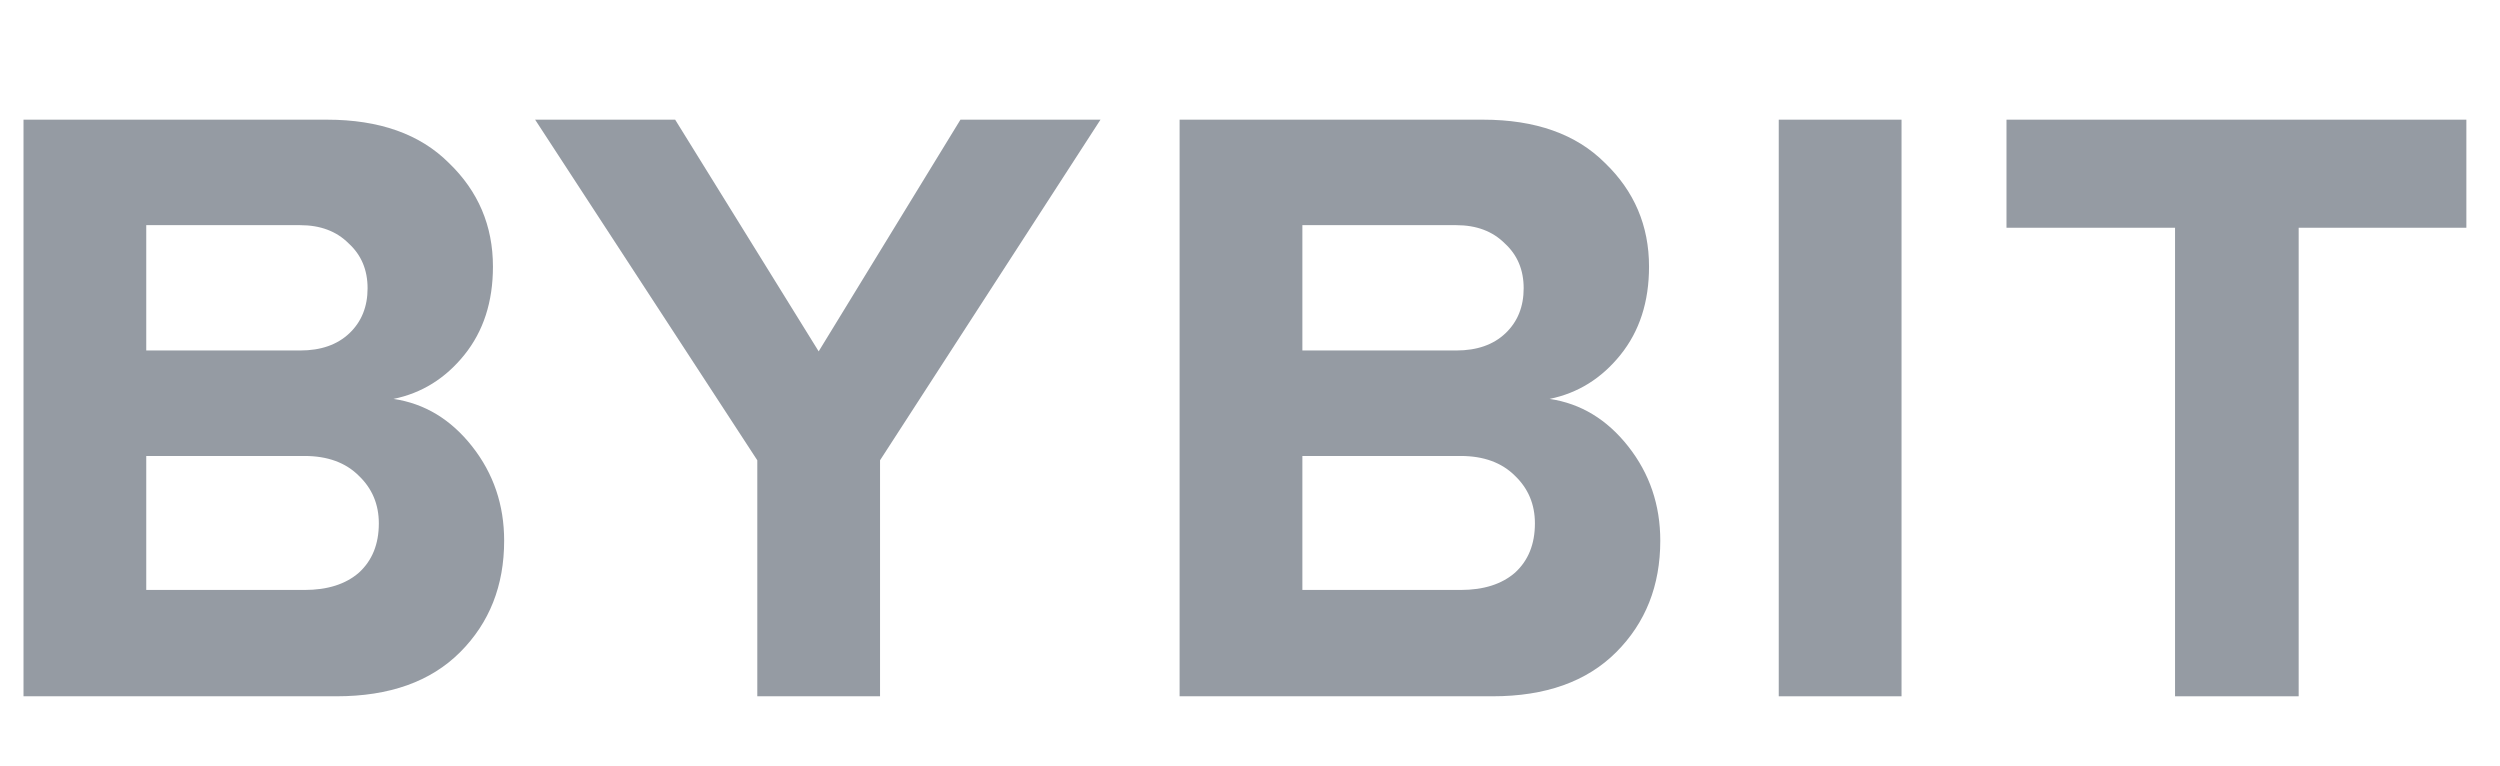
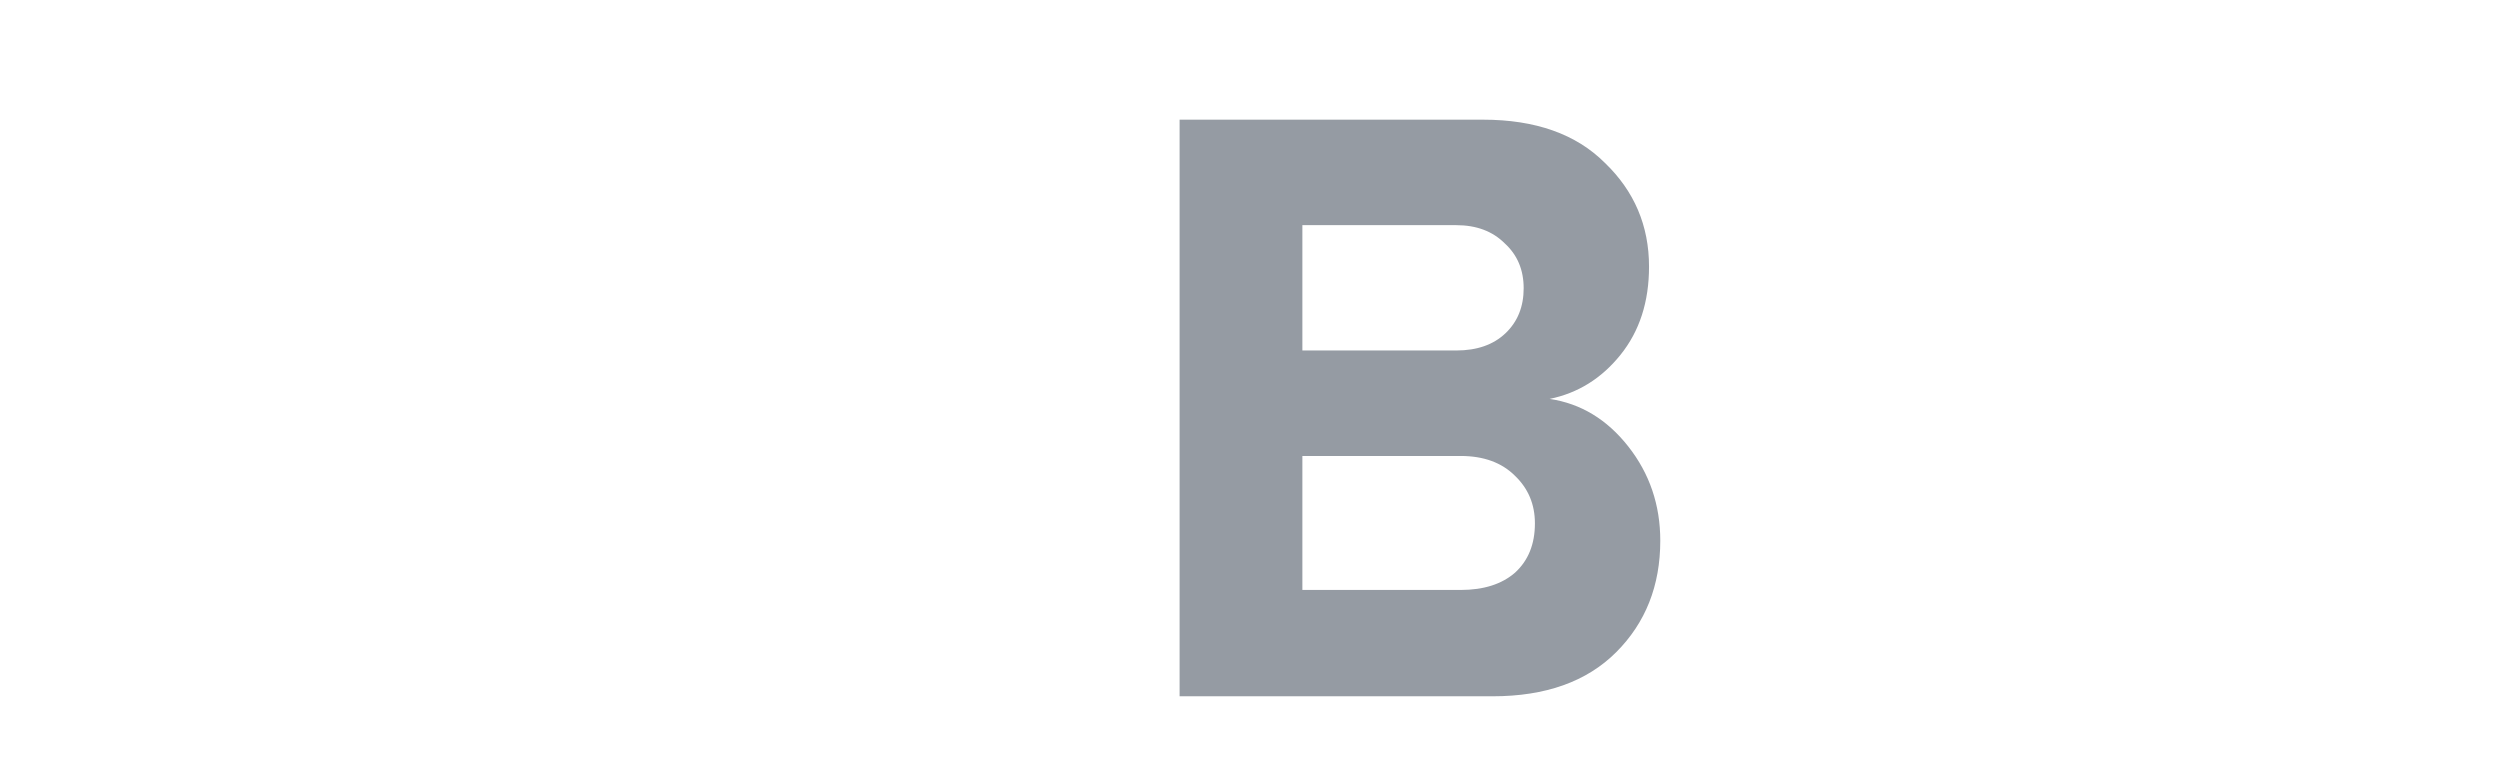
<svg xmlns="http://www.w3.org/2000/svg" width="62" height="19" viewBox="0 0 62 19" fill="none">
-   <path d="M57.007 17.268H53.941V5.648H49.761V2.968H61.166V5.648H57.007V17.268Z" fill="#959BA3" />
-   <path d="M47.158 17.268H44.113V2.968H47.158V17.268Z" fill="#959BA3" />
  <path d="M37.015 17.268H29.254V2.968H36.779C38.08 2.968 39.088 3.326 39.802 4.04C40.531 4.741 40.896 5.598 40.896 6.613C40.896 7.485 40.66 8.214 40.188 8.8C39.717 9.386 39.131 9.75 38.43 9.893C39.202 10.007 39.852 10.4 40.381 11.072C40.91 11.744 41.175 12.523 41.175 13.409C41.175 14.524 40.81 15.446 40.081 16.175C39.352 16.904 38.33 17.268 37.015 17.268ZM36.115 8.692C36.629 8.692 37.037 8.55 37.337 8.264C37.637 7.978 37.787 7.606 37.787 7.149C37.787 6.691 37.63 6.32 37.316 6.034C37.015 5.734 36.615 5.584 36.115 5.584H32.299V8.692H36.115ZM36.222 14.631C36.794 14.631 37.244 14.488 37.573 14.202C37.901 13.902 38.066 13.495 38.066 12.98C38.066 12.509 37.901 12.116 37.573 11.801C37.244 11.472 36.794 11.308 36.222 11.308H32.299V14.631H36.222Z" fill="#959BA3" />
-   <path d="M21.825 17.268H18.781V11.415L13.271 2.968H16.744L20.303 8.714L23.819 2.968H27.292L21.825 11.415V17.268Z" fill="#959BA3" />
-   <path d="M8.344 17.268H0.583V2.968H8.108C9.409 2.968 10.416 3.326 11.131 4.04C11.86 4.741 12.225 5.598 12.225 6.613C12.225 7.485 11.989 8.214 11.517 8.8C11.045 9.386 10.459 9.75 9.759 9.893C10.531 10.007 11.181 10.4 11.71 11.072C12.239 11.744 12.503 12.523 12.503 13.409C12.503 14.524 12.139 15.446 11.41 16.175C10.681 16.904 9.659 17.268 8.344 17.268ZM7.444 8.692C7.958 8.692 8.365 8.55 8.666 8.264C8.966 7.978 9.116 7.606 9.116 7.149C9.116 6.691 8.959 6.32 8.644 6.034C8.344 5.734 7.944 5.584 7.444 5.584H3.627V8.692H7.444ZM7.551 14.631C8.122 14.631 8.573 14.488 8.901 14.202C9.23 13.902 9.395 13.495 9.395 12.98C9.395 12.509 9.23 12.116 8.901 11.801C8.573 11.472 8.122 11.308 7.551 11.308H3.627V14.631H7.551Z" fill="#959BA3" />
</svg>